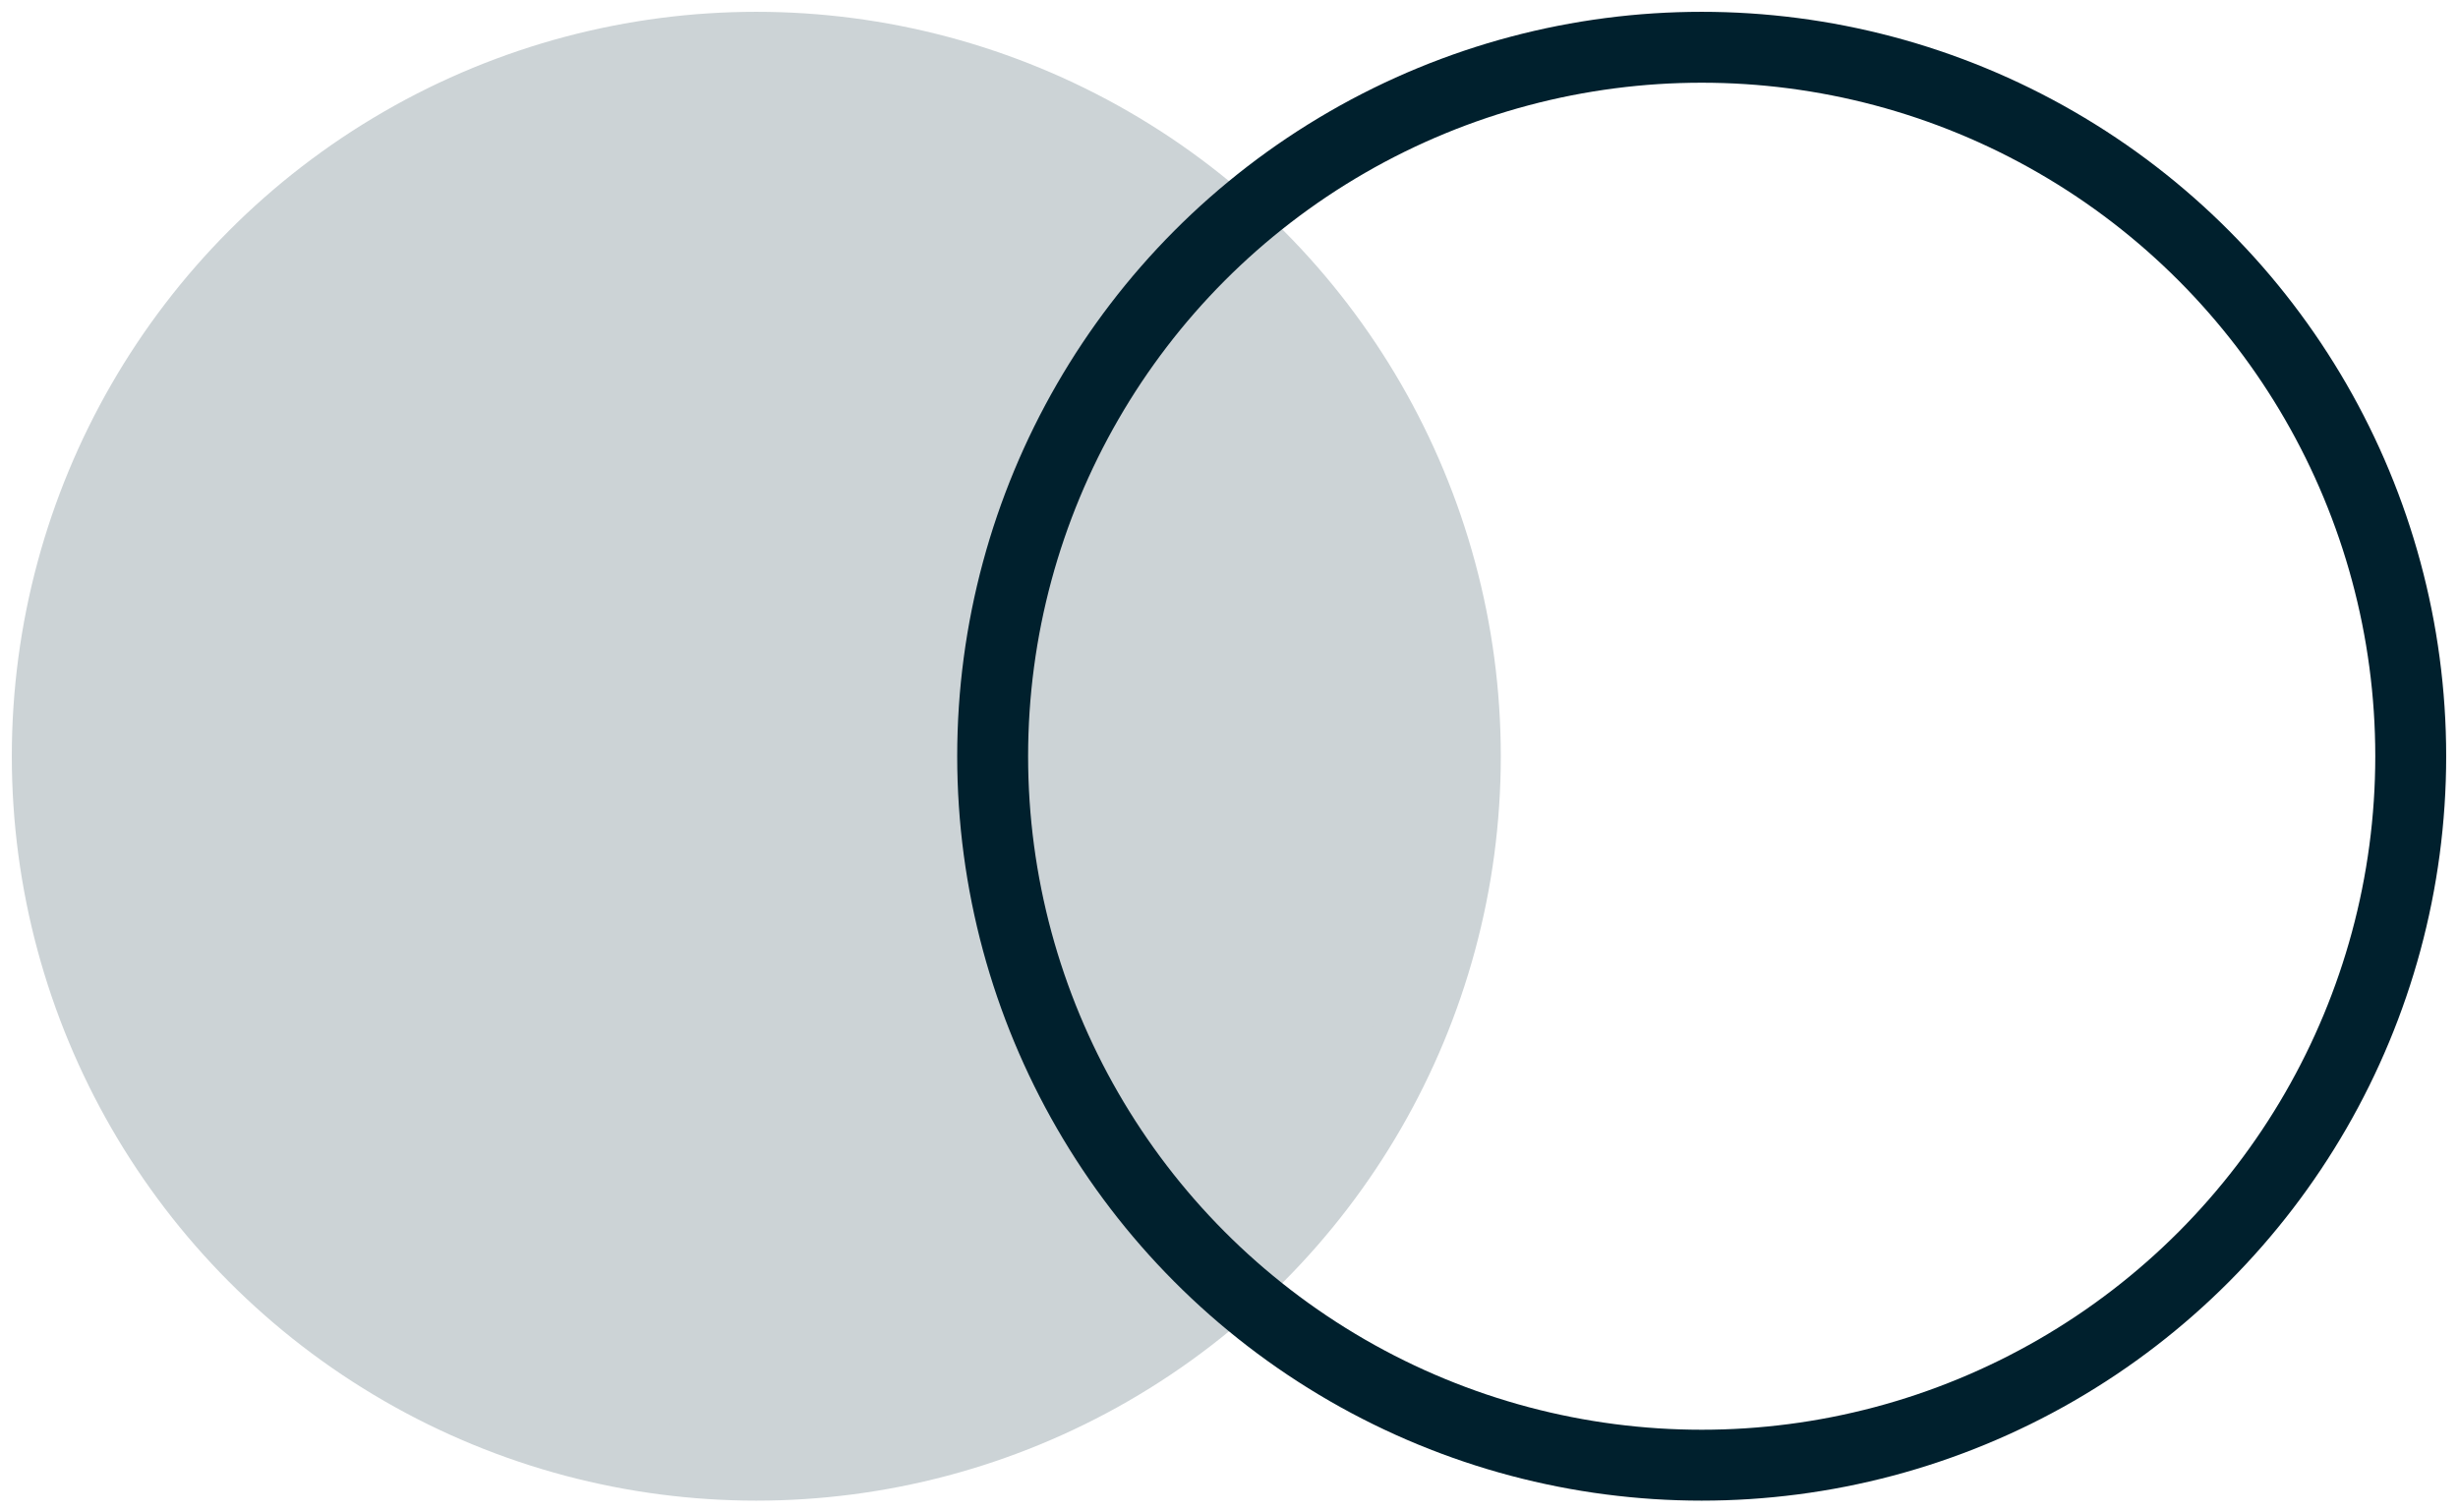
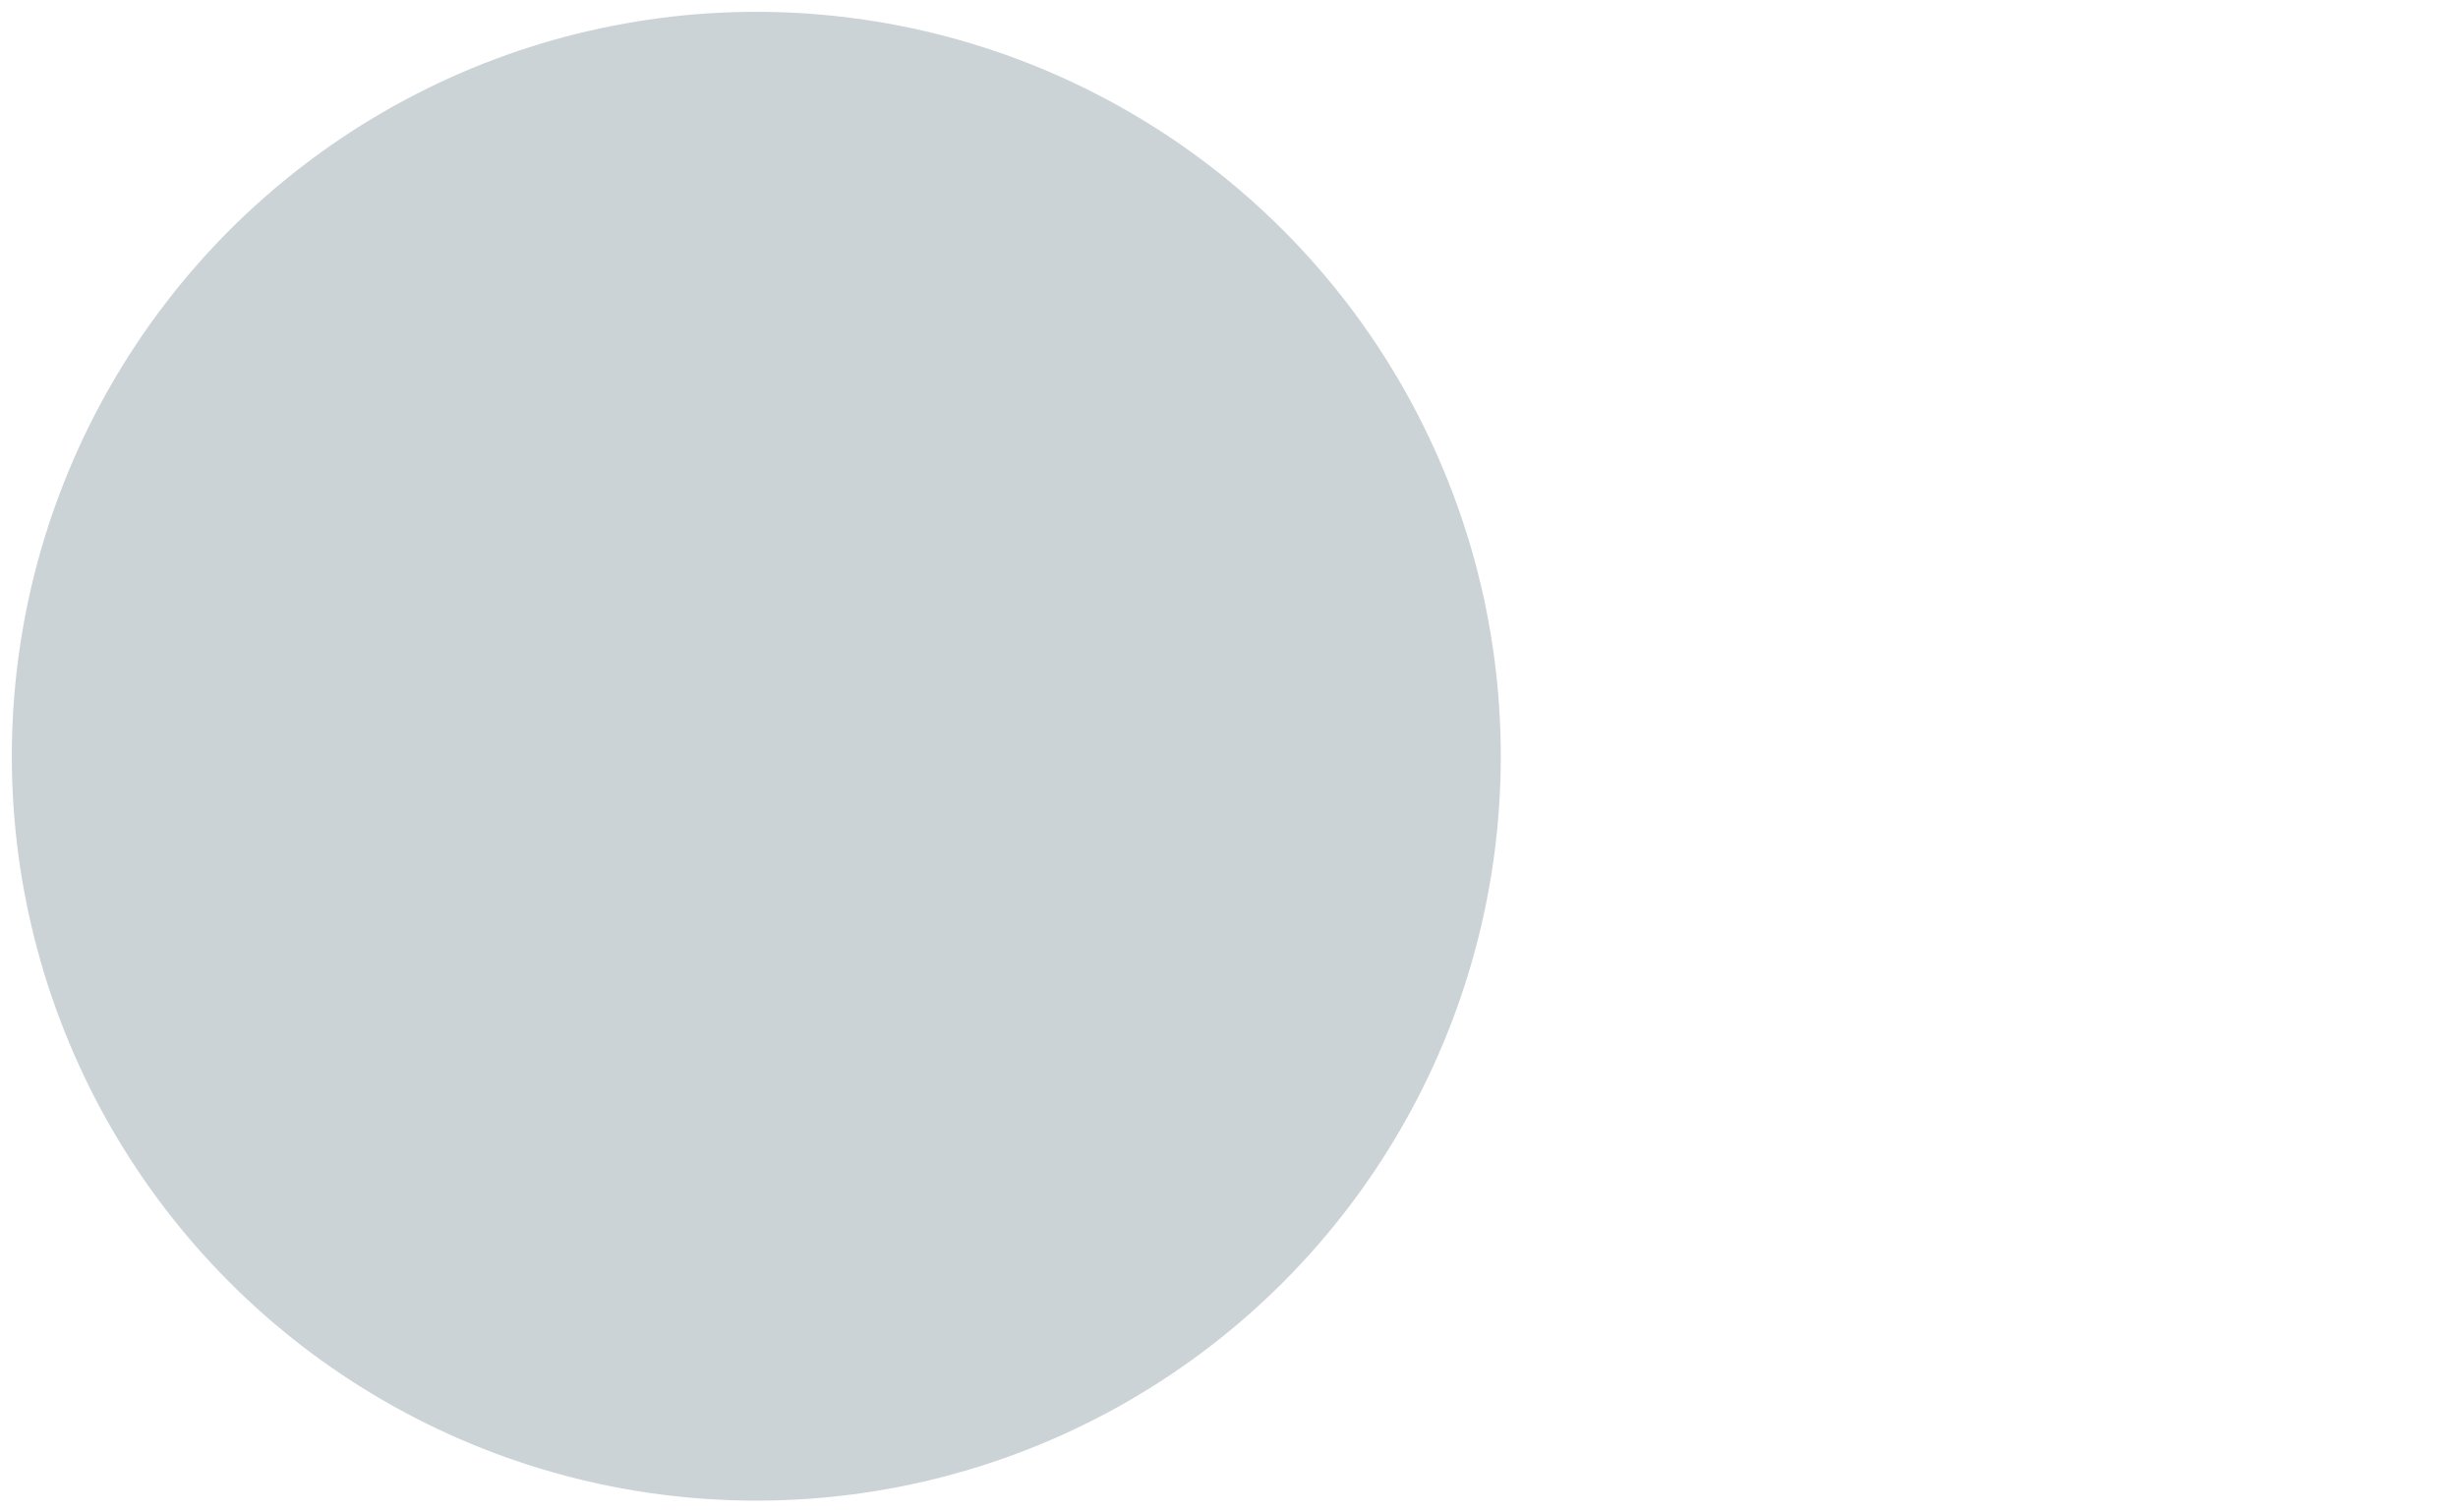
<svg xmlns="http://www.w3.org/2000/svg" width="52" height="32" viewBox="0 0 52 32" fill="none">
  <circle cx="16" cy="16" r="15" fill="#CCD3D6" stroke="#CCD3D6" stroke-width="1.5" />
-   <circle cx="36" cy="16" r="15" stroke="#00202D" stroke-width="1.5" />
</svg>